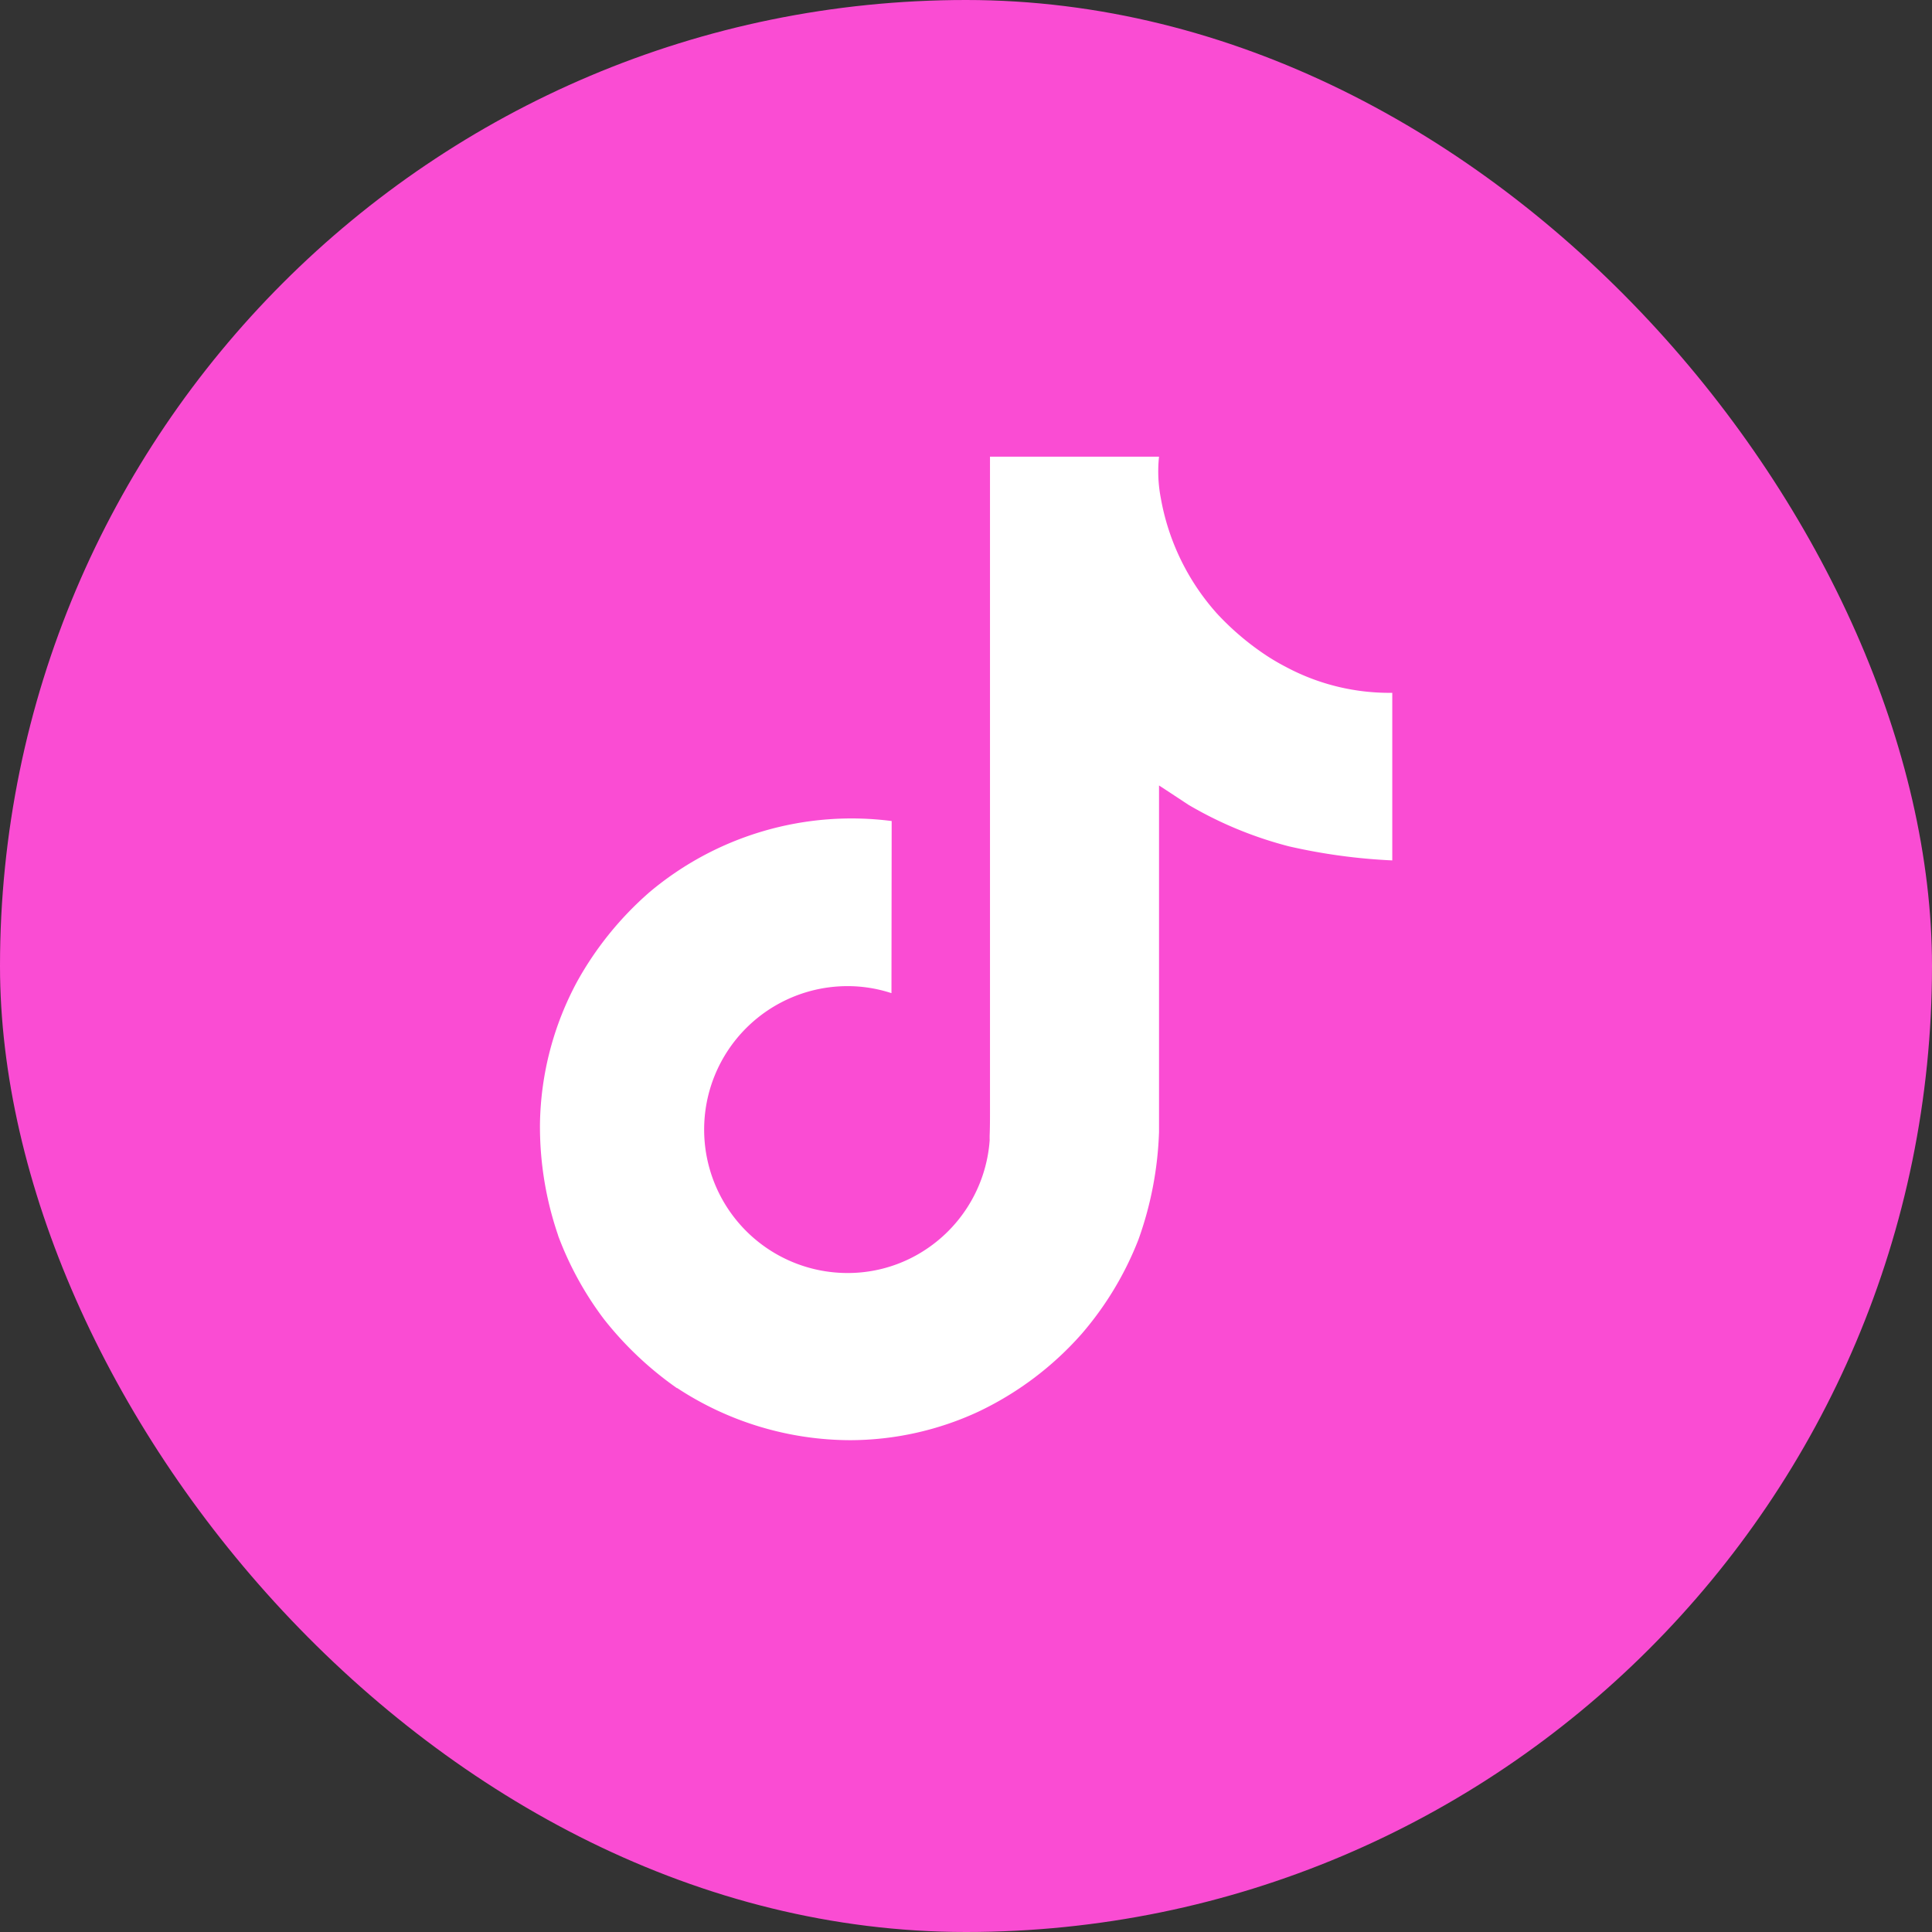
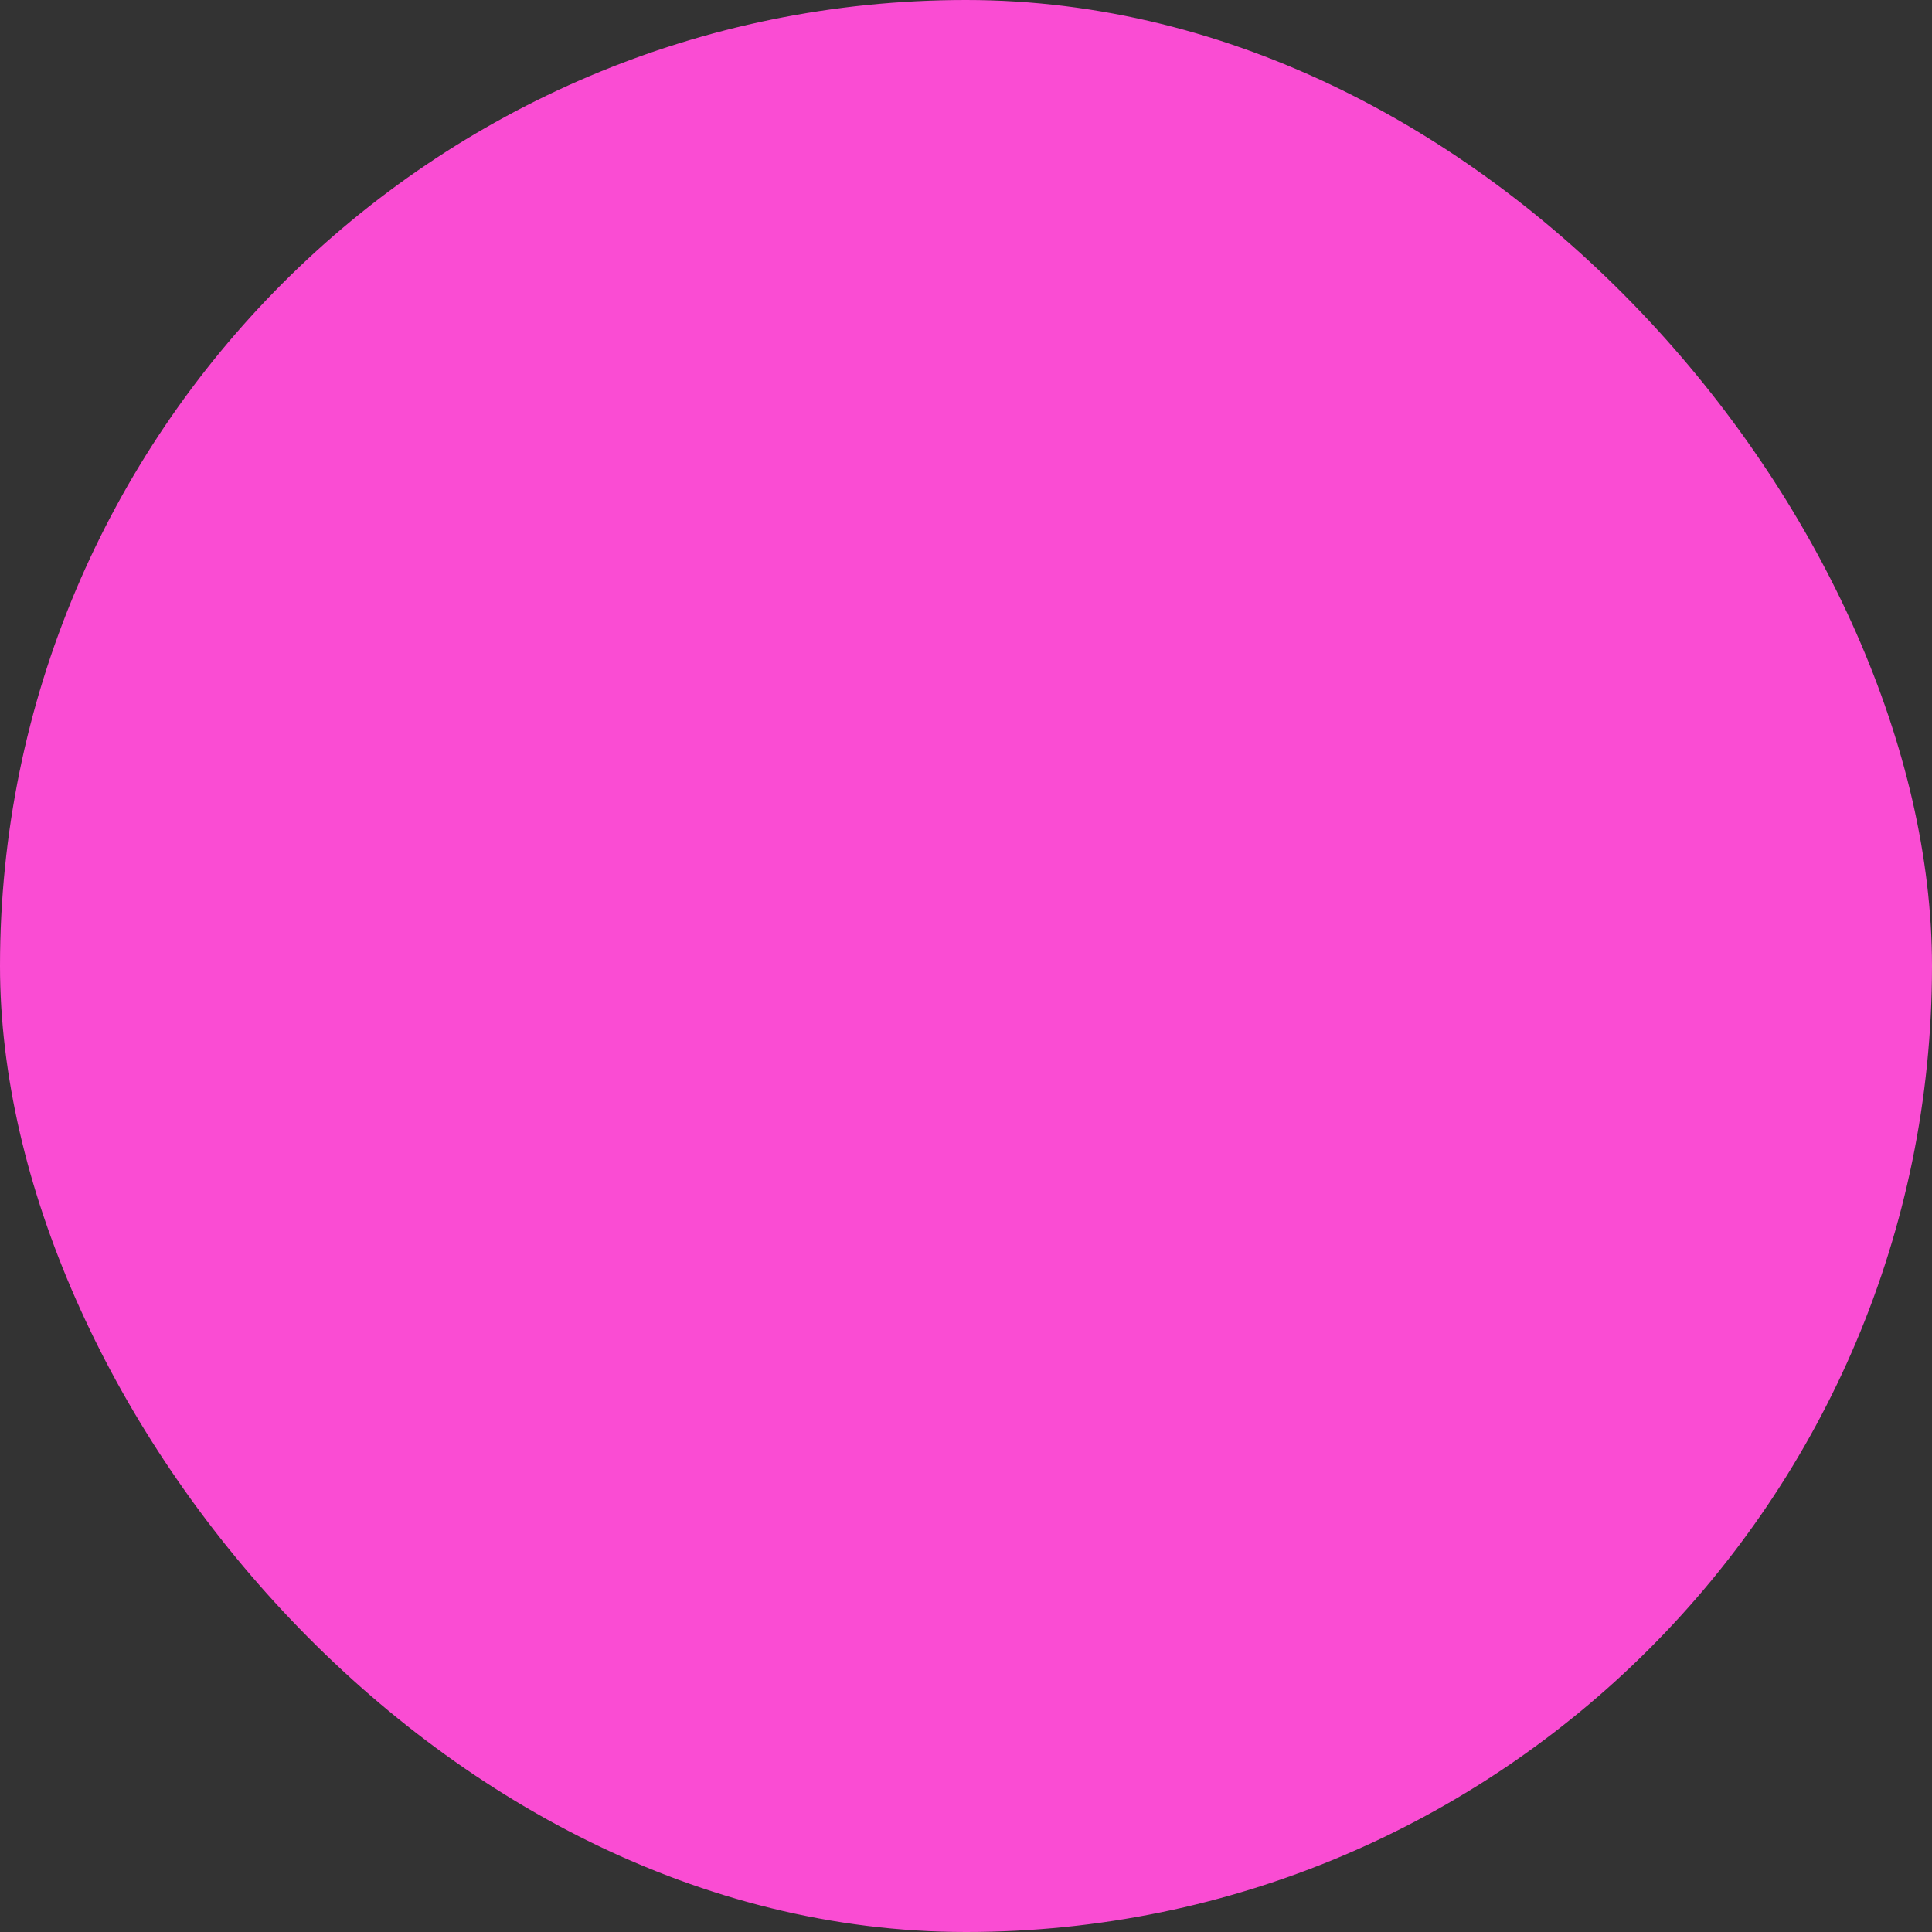
<svg xmlns="http://www.w3.org/2000/svg" width="55" height="55" viewBox="0 0 55 55">
  <rect x="0" y="0" width="55" height="55" fill="#333333" stroke="none" />
  <g id="TikTok_icon" transform="translate(-219 -10634)">
    <rect id="背景" width="55" height="55" rx="27.5" transform="translate(219 10634)" fill="#fa4cd3" />
-     <path id="Icon_akar-tiktok-fill" data-name="Icon akar-tiktok-fill" d="M24.616,7.113a6.376,6.376,0,0,1-.551-.321,7.749,7.749,0,0,1-1.415-1.2,6.666,6.666,0,0,1-1.6-3.291h0A4,4,0,0,1,21,1.125H16.188V19.719c0,.249,0,.5-.01.74,0,.03,0,.057,0,.091a.158.158,0,0,1,0,.041V20.6a4.081,4.081,0,0,1-2.053,3.24,4.014,4.014,0,0,1-1.991.525,4.083,4.083,0,0,1,0-8.167,4.019,4.019,0,0,1,1.249.2l.006-4.9A8.932,8.932,0,0,0,6.5,13.519a9.436,9.436,0,0,0-2.059,2.538A8.8,8.8,0,0,0,3.377,20.1a9.527,9.527,0,0,0,.516,3.192V23.3A9.373,9.373,0,0,0,5.2,25.681a9.776,9.776,0,0,0,2.083,1.966v-.012l.011.012A9.005,9.005,0,0,0,12.2,29.124a8.705,8.705,0,0,0,3.643-.805A9.142,9.142,0,0,0,18.8,26.095a9.245,9.245,0,0,0,1.613-2.679A10.026,10.026,0,0,0,21,20.352V10.486c.058.035.836.549.836.549A11.109,11.109,0,0,0,24.7,12.219a16.543,16.543,0,0,0,2.94.4V7.848a6.239,6.239,0,0,1-3.022-.734Z" transform="translate(230.995 10645.875)" fill="#fff" />
  </g>
</svg>